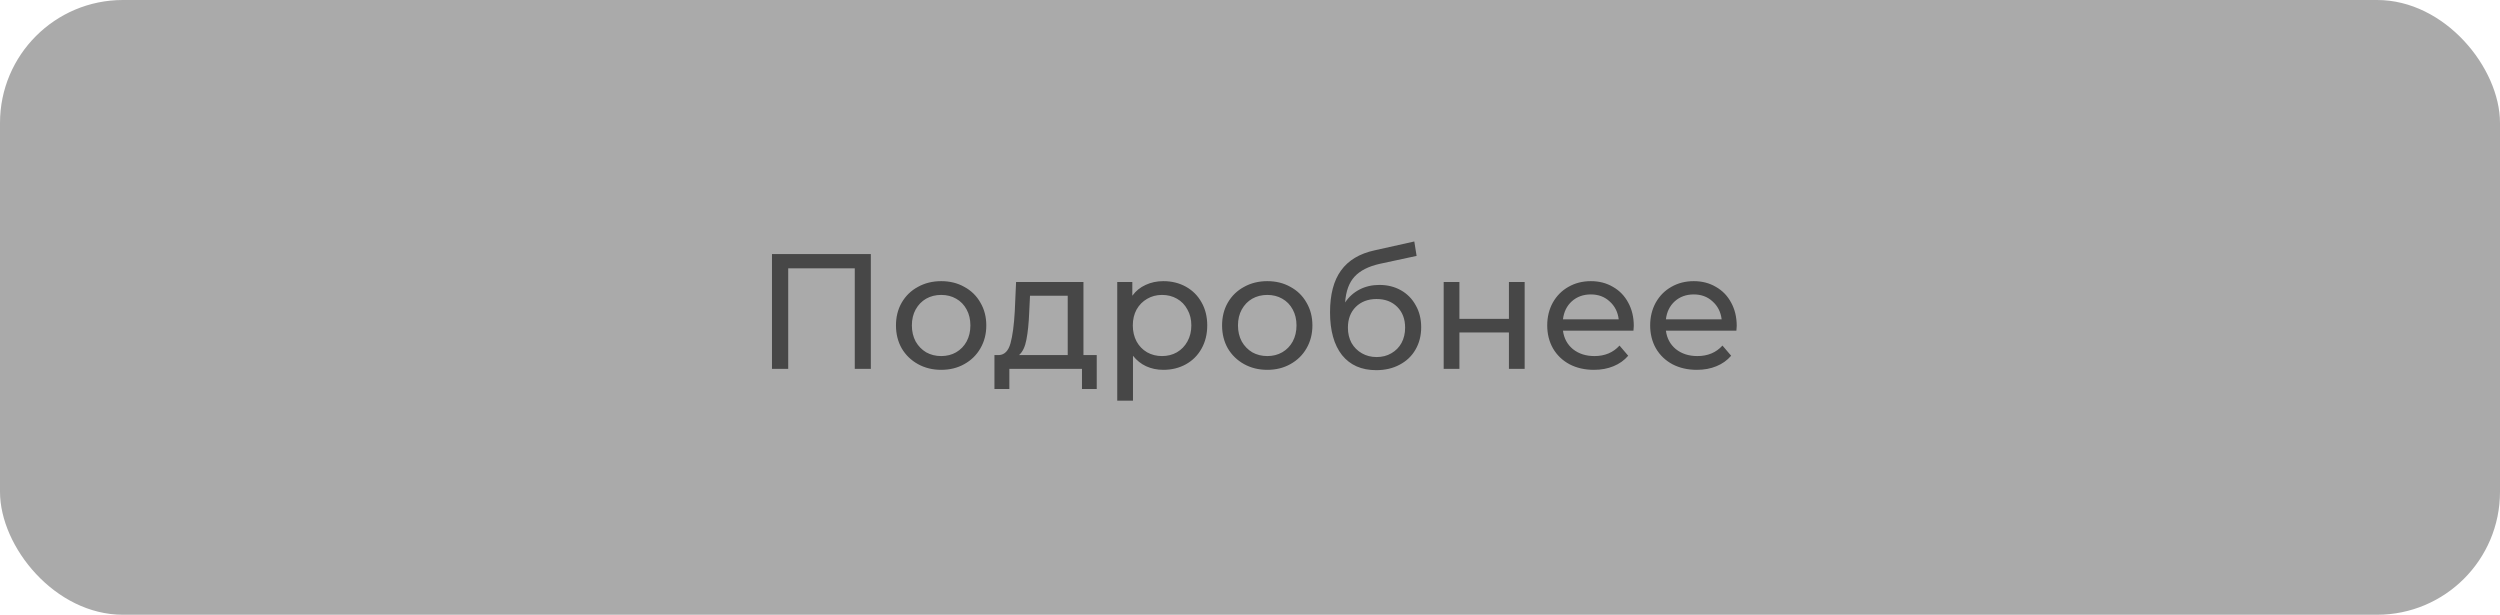
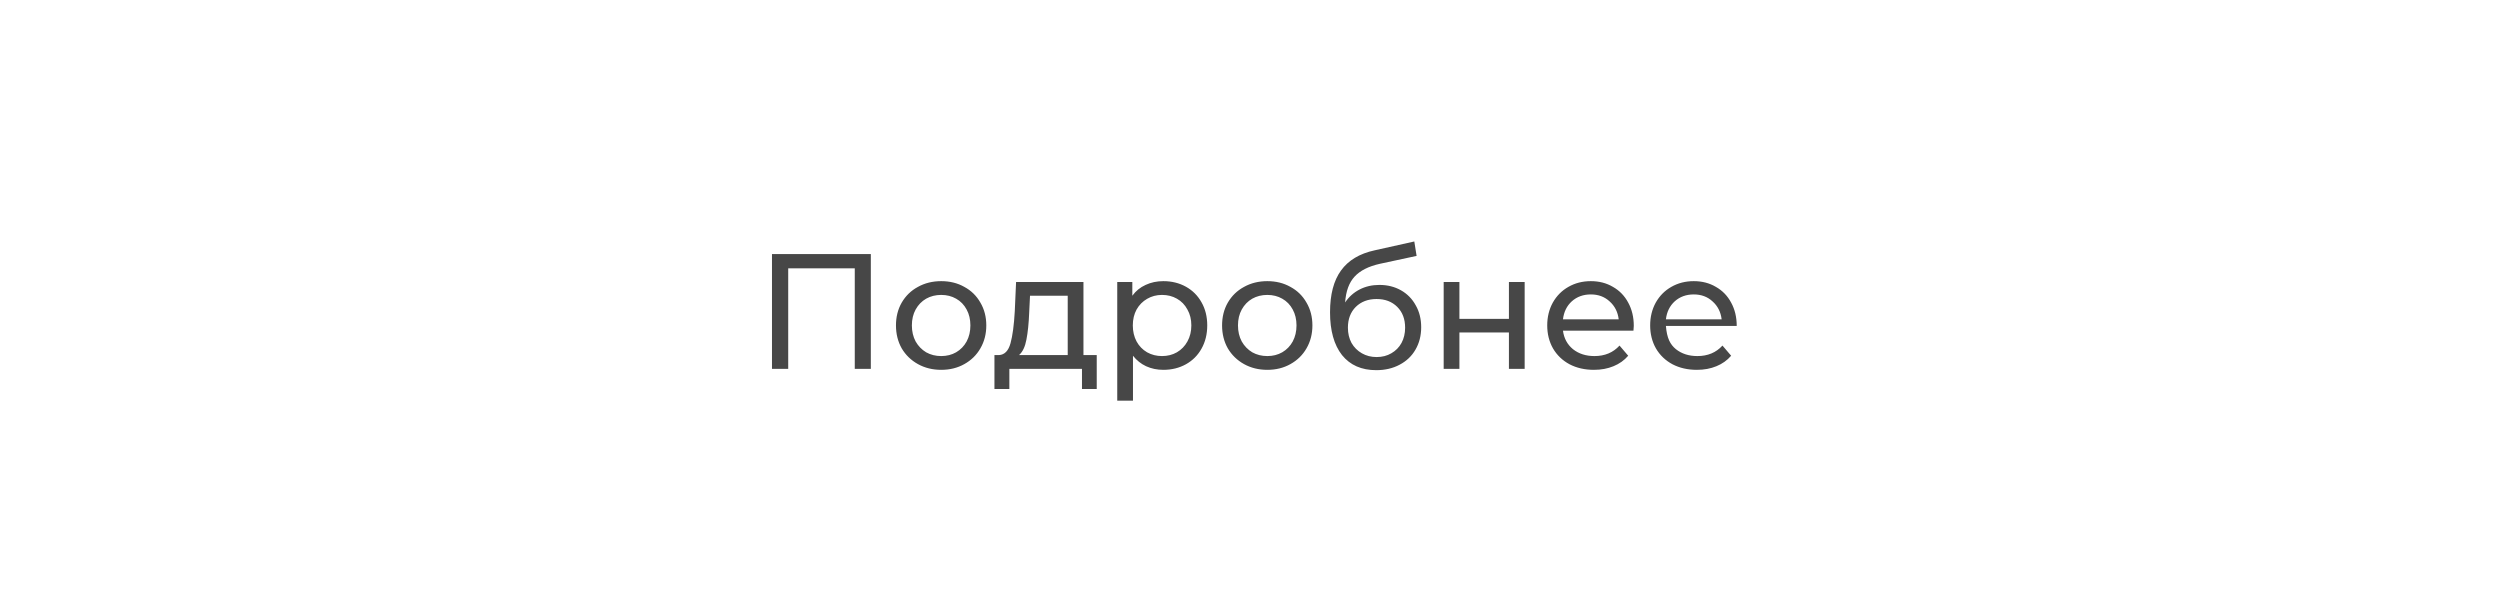
<svg xmlns="http://www.w3.org/2000/svg" width="183" height="45" viewBox="0 0 183 45" fill="none">
-   <rect width="183" height="45" rx="9" fill="#AAAAAA" />
-   <path d="M63.745 18.6V27H62.569V19.644H57.697V27H56.509V18.6H63.745ZM68.897 27.072C68.265 27.072 67.697 26.932 67.193 26.652C66.689 26.372 66.293 25.988 66.005 25.5C65.725 25.004 65.585 24.444 65.585 23.82C65.585 23.196 65.725 22.64 66.005 22.152C66.293 21.656 66.689 21.272 67.193 21C67.697 20.72 68.265 20.58 68.897 20.58C69.529 20.58 70.093 20.72 70.589 21C71.093 21.272 71.485 21.656 71.765 22.152C72.053 22.64 72.197 23.196 72.197 23.82C72.197 24.444 72.053 25.004 71.765 25.5C71.485 25.988 71.093 26.372 70.589 26.652C70.093 26.932 69.529 27.072 68.897 27.072ZM68.897 26.064C69.305 26.064 69.669 25.972 69.989 25.788C70.317 25.596 70.573 25.332 70.757 24.996C70.941 24.652 71.033 24.26 71.033 23.82C71.033 23.38 70.941 22.992 70.757 22.656C70.573 22.312 70.317 22.048 69.989 21.864C69.669 21.68 69.305 21.588 68.897 21.588C68.489 21.588 68.121 21.68 67.793 21.864C67.473 22.048 67.217 22.312 67.025 22.656C66.841 22.992 66.749 23.38 66.749 23.82C66.749 24.26 66.841 24.652 67.025 24.996C67.217 25.332 67.473 25.596 67.793 25.788C68.121 25.972 68.489 26.064 68.897 26.064ZM80.281 25.992V28.476H79.201V27H73.885V28.476H72.793V25.992H73.129C73.537 25.968 73.817 25.68 73.969 25.128C74.121 24.576 74.225 23.796 74.281 22.788L74.377 20.64H79.309V25.992H80.281ZM75.337 22.872C75.305 23.672 75.237 24.336 75.133 24.864C75.037 25.384 74.857 25.76 74.593 25.992H78.157V21.648H75.397L75.337 22.872ZM85.154 20.58C85.77 20.58 86.322 20.716 86.81 20.988C87.298 21.26 87.678 21.64 87.95 22.128C88.23 22.616 88.37 23.18 88.37 23.82C88.37 24.46 88.23 25.028 87.95 25.524C87.678 26.012 87.298 26.392 86.81 26.664C86.322 26.936 85.77 27.072 85.154 27.072C84.698 27.072 84.278 26.984 83.894 26.808C83.518 26.632 83.198 26.376 82.934 26.04V29.328H81.782V20.64H82.886V21.648C83.142 21.296 83.466 21.032 83.858 20.856C84.25 20.672 84.682 20.58 85.154 20.58ZM85.058 26.064C85.466 26.064 85.83 25.972 86.15 25.788C86.478 25.596 86.734 25.332 86.918 24.996C87.11 24.652 87.206 24.26 87.206 23.82C87.206 23.38 87.11 22.992 86.918 22.656C86.734 22.312 86.478 22.048 86.15 21.864C85.83 21.68 85.466 21.588 85.058 21.588C84.658 21.588 84.294 21.684 83.966 21.876C83.646 22.06 83.39 22.32 83.198 22.656C83.014 22.992 82.922 23.38 82.922 23.82C82.922 24.26 83.014 24.652 83.198 24.996C83.382 25.332 83.638 25.596 83.966 25.788C84.294 25.972 84.658 26.064 85.058 26.064ZM92.768 27.072C92.136 27.072 91.568 26.932 91.064 26.652C90.56 26.372 90.164 25.988 89.876 25.5C89.596 25.004 89.456 24.444 89.456 23.82C89.456 23.196 89.596 22.64 89.876 22.152C90.164 21.656 90.56 21.272 91.064 21C91.568 20.72 92.136 20.58 92.768 20.58C93.4 20.58 93.964 20.72 94.46 21C94.964 21.272 95.356 21.656 95.636 22.152C95.924 22.64 96.068 23.196 96.068 23.82C96.068 24.444 95.924 25.004 95.636 25.5C95.356 25.988 94.964 26.372 94.46 26.652C93.964 26.932 93.4 27.072 92.768 27.072ZM92.768 26.064C93.176 26.064 93.54 25.972 93.86 25.788C94.188 25.596 94.444 25.332 94.628 24.996C94.812 24.652 94.904 24.26 94.904 23.82C94.904 23.38 94.812 22.992 94.628 22.656C94.444 22.312 94.188 22.048 93.86 21.864C93.54 21.68 93.176 21.588 92.768 21.588C92.36 21.588 91.992 21.68 91.664 21.864C91.344 22.048 91.088 22.312 90.896 22.656C90.712 22.992 90.62 23.38 90.62 23.82C90.62 24.26 90.712 24.652 90.896 24.996C91.088 25.332 91.344 25.596 91.664 25.788C91.992 25.972 92.36 26.064 92.768 26.064ZM100.971 20.856C101.563 20.856 102.091 20.988 102.555 21.252C103.019 21.516 103.379 21.884 103.635 22.356C103.899 22.82 104.031 23.352 104.031 23.952C104.031 24.568 103.891 25.116 103.611 25.596C103.339 26.068 102.951 26.436 102.447 26.7C101.951 26.964 101.383 27.096 100.743 27.096C99.663 27.096 98.827 26.728 98.235 25.992C97.651 25.248 97.359 24.204 97.359 22.86C97.359 21.556 97.627 20.536 98.163 19.8C98.699 19.056 99.519 18.564 100.623 18.324L103.527 17.676L103.695 18.732L101.019 19.308C100.187 19.492 99.567 19.804 99.159 20.244C98.751 20.684 98.519 21.316 98.463 22.14C98.735 21.732 99.087 21.416 99.519 21.192C99.951 20.968 100.435 20.856 100.971 20.856ZM100.767 26.136C101.175 26.136 101.535 26.044 101.847 25.86C102.167 25.676 102.415 25.424 102.591 25.104C102.767 24.776 102.855 24.404 102.855 23.988C102.855 23.356 102.663 22.848 102.279 22.464C101.895 22.08 101.391 21.888 100.767 21.888C100.143 21.888 99.635 22.08 99.243 22.464C98.859 22.848 98.667 23.356 98.667 23.988C98.667 24.404 98.755 24.776 98.931 25.104C99.115 25.424 99.367 25.676 99.687 25.86C100.007 26.044 100.367 26.136 100.767 26.136ZM105.677 20.64H106.829V23.34H110.453V20.64H111.605V27H110.453V24.336H106.829V27H105.677V20.64ZM119.593 23.856C119.593 23.944 119.585 24.06 119.569 24.204H114.409C114.481 24.764 114.725 25.216 115.141 25.56C115.565 25.896 116.089 26.064 116.713 26.064C117.473 26.064 118.085 25.808 118.549 25.296L119.185 26.04C118.897 26.376 118.537 26.632 118.105 26.808C117.681 26.984 117.205 27.072 116.677 27.072C116.005 27.072 115.409 26.936 114.889 26.664C114.369 26.384 113.965 25.996 113.677 25.5C113.397 25.004 113.257 24.444 113.257 23.82C113.257 23.204 113.393 22.648 113.665 22.152C113.945 21.656 114.325 21.272 114.805 21C115.293 20.72 115.841 20.58 116.449 20.58C117.057 20.58 117.597 20.72 118.069 21C118.549 21.272 118.921 21.656 119.185 22.152C119.457 22.648 119.593 23.216 119.593 23.856ZM116.449 21.552C115.897 21.552 115.433 21.72 115.057 22.056C114.689 22.392 114.473 22.832 114.409 23.376H118.489C118.425 22.84 118.205 22.404 117.829 22.068C117.461 21.724 117.001 21.552 116.449 21.552ZM127.128 23.856C127.128 23.944 127.12 24.06 127.104 24.204H121.944C122.016 24.764 122.26 25.216 122.676 25.56C123.1 25.896 123.624 26.064 124.248 26.064C125.008 26.064 125.62 25.808 126.084 25.296L126.72 26.04C126.432 26.376 126.072 26.632 125.64 26.808C125.216 26.984 124.74 27.072 124.212 27.072C123.54 27.072 122.944 26.936 122.424 26.664C121.904 26.384 121.5 25.996 121.212 25.5C120.932 25.004 120.792 24.444 120.792 23.82C120.792 23.204 120.928 22.648 121.2 22.152C121.48 21.656 121.86 21.272 122.34 21C122.828 20.72 123.376 20.58 123.984 20.58C124.592 20.58 125.132 20.72 125.604 21C126.084 21.272 126.456 21.656 126.72 22.152C126.992 22.648 127.128 23.216 127.128 23.856ZM123.984 21.552C123.432 21.552 122.968 21.72 122.592 22.056C122.224 22.392 122.008 22.832 121.944 23.376H126.024C125.96 22.84 125.74 22.404 125.364 22.068C124.996 21.724 124.536 21.552 123.984 21.552Z" fill="#474747" />
+   <path d="M63.745 18.6V27H62.569V19.644H57.697V27H56.509V18.6H63.745ZM68.897 27.072C68.265 27.072 67.697 26.932 67.193 26.652C66.689 26.372 66.293 25.988 66.005 25.5C65.725 25.004 65.585 24.444 65.585 23.82C65.585 23.196 65.725 22.64 66.005 22.152C66.293 21.656 66.689 21.272 67.193 21C67.697 20.72 68.265 20.58 68.897 20.58C69.529 20.58 70.093 20.72 70.589 21C71.093 21.272 71.485 21.656 71.765 22.152C72.053 22.64 72.197 23.196 72.197 23.82C72.197 24.444 72.053 25.004 71.765 25.5C71.485 25.988 71.093 26.372 70.589 26.652C70.093 26.932 69.529 27.072 68.897 27.072ZM68.897 26.064C69.305 26.064 69.669 25.972 69.989 25.788C70.317 25.596 70.573 25.332 70.757 24.996C70.941 24.652 71.033 24.26 71.033 23.82C71.033 23.38 70.941 22.992 70.757 22.656C70.573 22.312 70.317 22.048 69.989 21.864C69.669 21.68 69.305 21.588 68.897 21.588C68.489 21.588 68.121 21.68 67.793 21.864C67.473 22.048 67.217 22.312 67.025 22.656C66.841 22.992 66.749 23.38 66.749 23.82C66.749 24.26 66.841 24.652 67.025 24.996C67.217 25.332 67.473 25.596 67.793 25.788C68.121 25.972 68.489 26.064 68.897 26.064ZM80.281 25.992V28.476H79.201V27H73.885V28.476H72.793V25.992H73.129C73.537 25.968 73.817 25.68 73.969 25.128C74.121 24.576 74.225 23.796 74.281 22.788L74.377 20.64H79.309V25.992H80.281ZM75.337 22.872C75.305 23.672 75.237 24.336 75.133 24.864C75.037 25.384 74.857 25.76 74.593 25.992H78.157V21.648H75.397L75.337 22.872ZM85.154 20.58C85.77 20.58 86.322 20.716 86.81 20.988C87.298 21.26 87.678 21.64 87.95 22.128C88.23 22.616 88.37 23.18 88.37 23.82C88.37 24.46 88.23 25.028 87.95 25.524C87.678 26.012 87.298 26.392 86.81 26.664C86.322 26.936 85.77 27.072 85.154 27.072C84.698 27.072 84.278 26.984 83.894 26.808C83.518 26.632 83.198 26.376 82.934 26.04V29.328H81.782V20.64H82.886V21.648C83.142 21.296 83.466 21.032 83.858 20.856C84.25 20.672 84.682 20.58 85.154 20.58ZM85.058 26.064C85.466 26.064 85.83 25.972 86.15 25.788C86.478 25.596 86.734 25.332 86.918 24.996C87.11 24.652 87.206 24.26 87.206 23.82C87.206 23.38 87.11 22.992 86.918 22.656C86.734 22.312 86.478 22.048 86.15 21.864C85.83 21.68 85.466 21.588 85.058 21.588C84.658 21.588 84.294 21.684 83.966 21.876C83.646 22.06 83.39 22.32 83.198 22.656C83.014 22.992 82.922 23.38 82.922 23.82C82.922 24.26 83.014 24.652 83.198 24.996C83.382 25.332 83.638 25.596 83.966 25.788C84.294 25.972 84.658 26.064 85.058 26.064ZM92.768 27.072C92.136 27.072 91.568 26.932 91.064 26.652C90.56 26.372 90.164 25.988 89.876 25.5C89.596 25.004 89.456 24.444 89.456 23.82C89.456 23.196 89.596 22.64 89.876 22.152C90.164 21.656 90.56 21.272 91.064 21C91.568 20.72 92.136 20.58 92.768 20.58C93.4 20.58 93.964 20.72 94.46 21C94.964 21.272 95.356 21.656 95.636 22.152C95.924 22.64 96.068 23.196 96.068 23.82C96.068 24.444 95.924 25.004 95.636 25.5C95.356 25.988 94.964 26.372 94.46 26.652C93.964 26.932 93.4 27.072 92.768 27.072ZM92.768 26.064C93.176 26.064 93.54 25.972 93.86 25.788C94.188 25.596 94.444 25.332 94.628 24.996C94.812 24.652 94.904 24.26 94.904 23.82C94.904 23.38 94.812 22.992 94.628 22.656C94.444 22.312 94.188 22.048 93.86 21.864C93.54 21.68 93.176 21.588 92.768 21.588C92.36 21.588 91.992 21.68 91.664 21.864C91.344 22.048 91.088 22.312 90.896 22.656C90.712 22.992 90.62 23.38 90.62 23.82C90.62 24.26 90.712 24.652 90.896 24.996C91.088 25.332 91.344 25.596 91.664 25.788C91.992 25.972 92.36 26.064 92.768 26.064ZM100.971 20.856C101.563 20.856 102.091 20.988 102.555 21.252C103.019 21.516 103.379 21.884 103.635 22.356C103.899 22.82 104.031 23.352 104.031 23.952C104.031 24.568 103.891 25.116 103.611 25.596C103.339 26.068 102.951 26.436 102.447 26.7C101.951 26.964 101.383 27.096 100.743 27.096C99.663 27.096 98.827 26.728 98.235 25.992C97.651 25.248 97.359 24.204 97.359 22.86C97.359 21.556 97.627 20.536 98.163 19.8C98.699 19.056 99.519 18.564 100.623 18.324L103.527 17.676L103.695 18.732L101.019 19.308C100.187 19.492 99.567 19.804 99.159 20.244C98.751 20.684 98.519 21.316 98.463 22.14C98.735 21.732 99.087 21.416 99.519 21.192C99.951 20.968 100.435 20.856 100.971 20.856ZM100.767 26.136C101.175 26.136 101.535 26.044 101.847 25.86C102.167 25.676 102.415 25.424 102.591 25.104C102.767 24.776 102.855 24.404 102.855 23.988C102.855 23.356 102.663 22.848 102.279 22.464C101.895 22.08 101.391 21.888 100.767 21.888C100.143 21.888 99.635 22.08 99.243 22.464C98.859 22.848 98.667 23.356 98.667 23.988C98.667 24.404 98.755 24.776 98.931 25.104C99.115 25.424 99.367 25.676 99.687 25.86C100.007 26.044 100.367 26.136 100.767 26.136ZM105.677 20.64H106.829V23.34H110.453V20.64H111.605V27H110.453V24.336H106.829V27H105.677V20.64ZM119.593 23.856C119.593 23.944 119.585 24.06 119.569 24.204H114.409C114.481 24.764 114.725 25.216 115.141 25.56C115.565 25.896 116.089 26.064 116.713 26.064C117.473 26.064 118.085 25.808 118.549 25.296L119.185 26.04C118.897 26.376 118.537 26.632 118.105 26.808C117.681 26.984 117.205 27.072 116.677 27.072C116.005 27.072 115.409 26.936 114.889 26.664C114.369 26.384 113.965 25.996 113.677 25.5C113.397 25.004 113.257 24.444 113.257 23.82C113.257 23.204 113.393 22.648 113.665 22.152C113.945 21.656 114.325 21.272 114.805 21C115.293 20.72 115.841 20.58 116.449 20.58C117.057 20.58 117.597 20.72 118.069 21C118.549 21.272 118.921 21.656 119.185 22.152C119.457 22.648 119.593 23.216 119.593 23.856ZM116.449 21.552C115.897 21.552 115.433 21.72 115.057 22.056C114.689 22.392 114.473 22.832 114.409 23.376H118.489C118.425 22.84 118.205 22.404 117.829 22.068C117.461 21.724 117.001 21.552 116.449 21.552ZM127.128 23.856H121.944C122.016 24.764 122.26 25.216 122.676 25.56C123.1 25.896 123.624 26.064 124.248 26.064C125.008 26.064 125.62 25.808 126.084 25.296L126.72 26.04C126.432 26.376 126.072 26.632 125.64 26.808C125.216 26.984 124.74 27.072 124.212 27.072C123.54 27.072 122.944 26.936 122.424 26.664C121.904 26.384 121.5 25.996 121.212 25.5C120.932 25.004 120.792 24.444 120.792 23.82C120.792 23.204 120.928 22.648 121.2 22.152C121.48 21.656 121.86 21.272 122.34 21C122.828 20.72 123.376 20.58 123.984 20.58C124.592 20.58 125.132 20.72 125.604 21C126.084 21.272 126.456 21.656 126.72 22.152C126.992 22.648 127.128 23.216 127.128 23.856ZM123.984 21.552C123.432 21.552 122.968 21.72 122.592 22.056C122.224 22.392 122.008 22.832 121.944 23.376H126.024C125.96 22.84 125.74 22.404 125.364 22.068C124.996 21.724 124.536 21.552 123.984 21.552Z" fill="#474747" />
</svg>